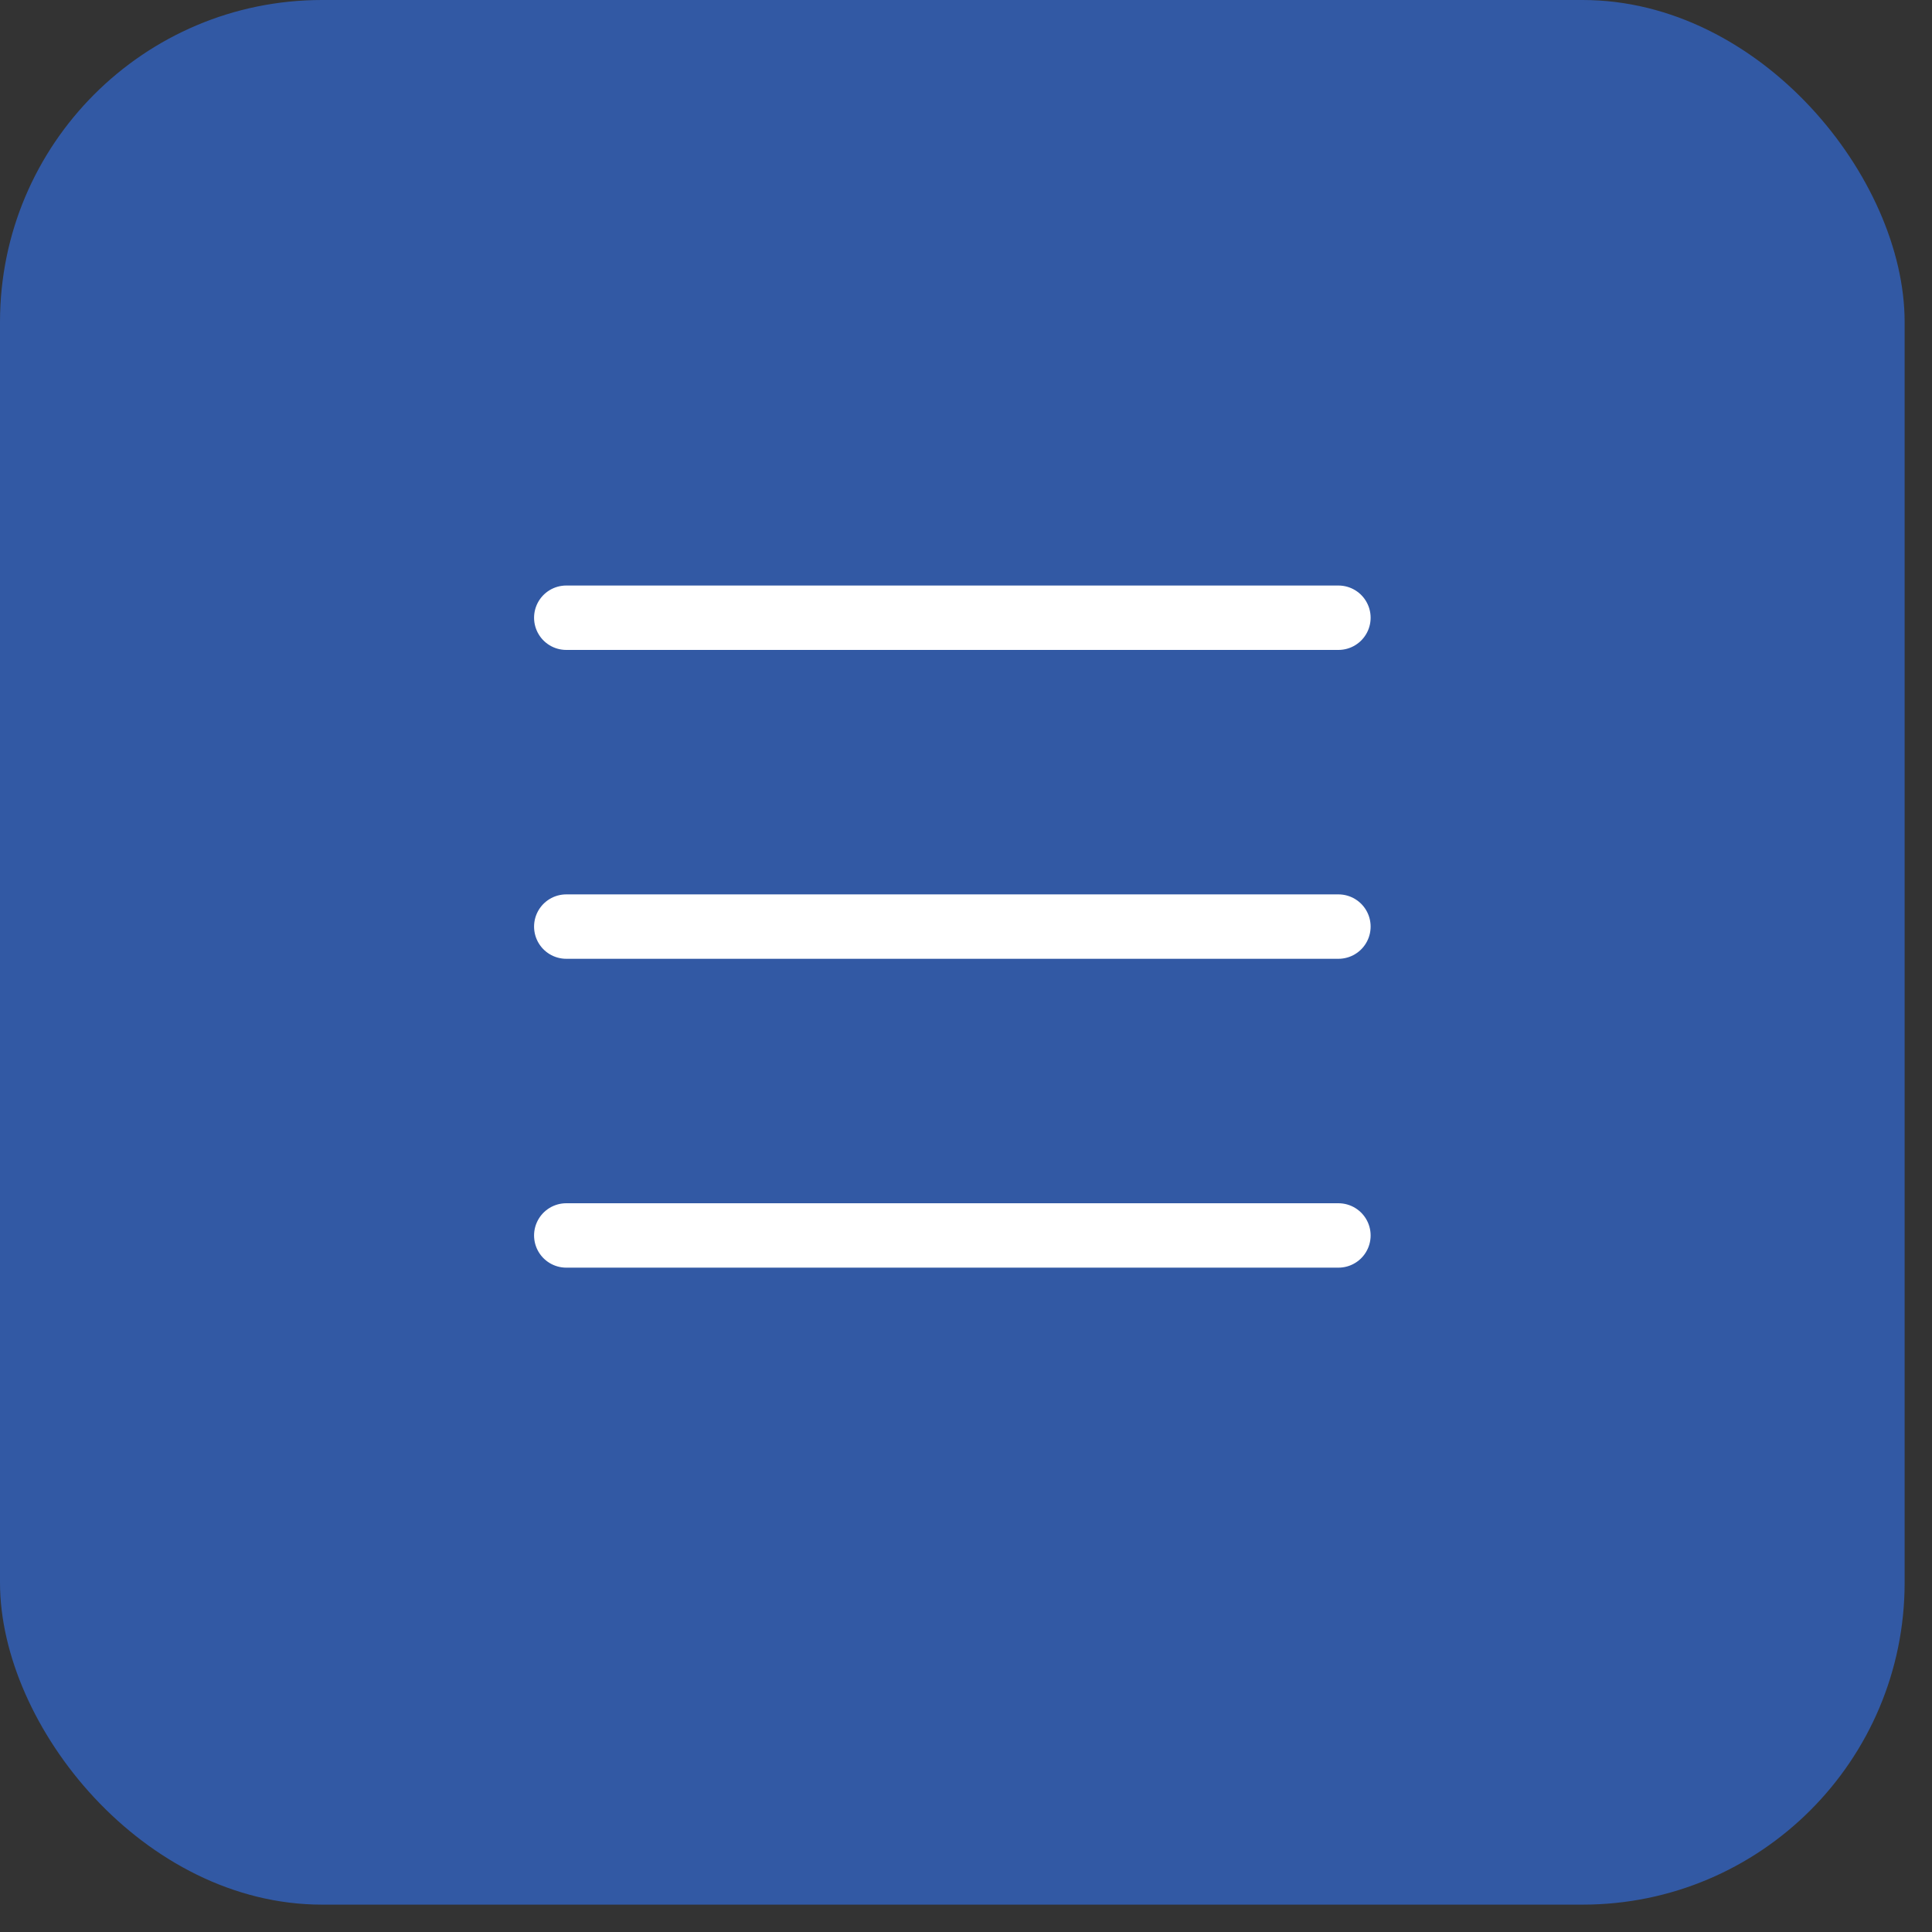
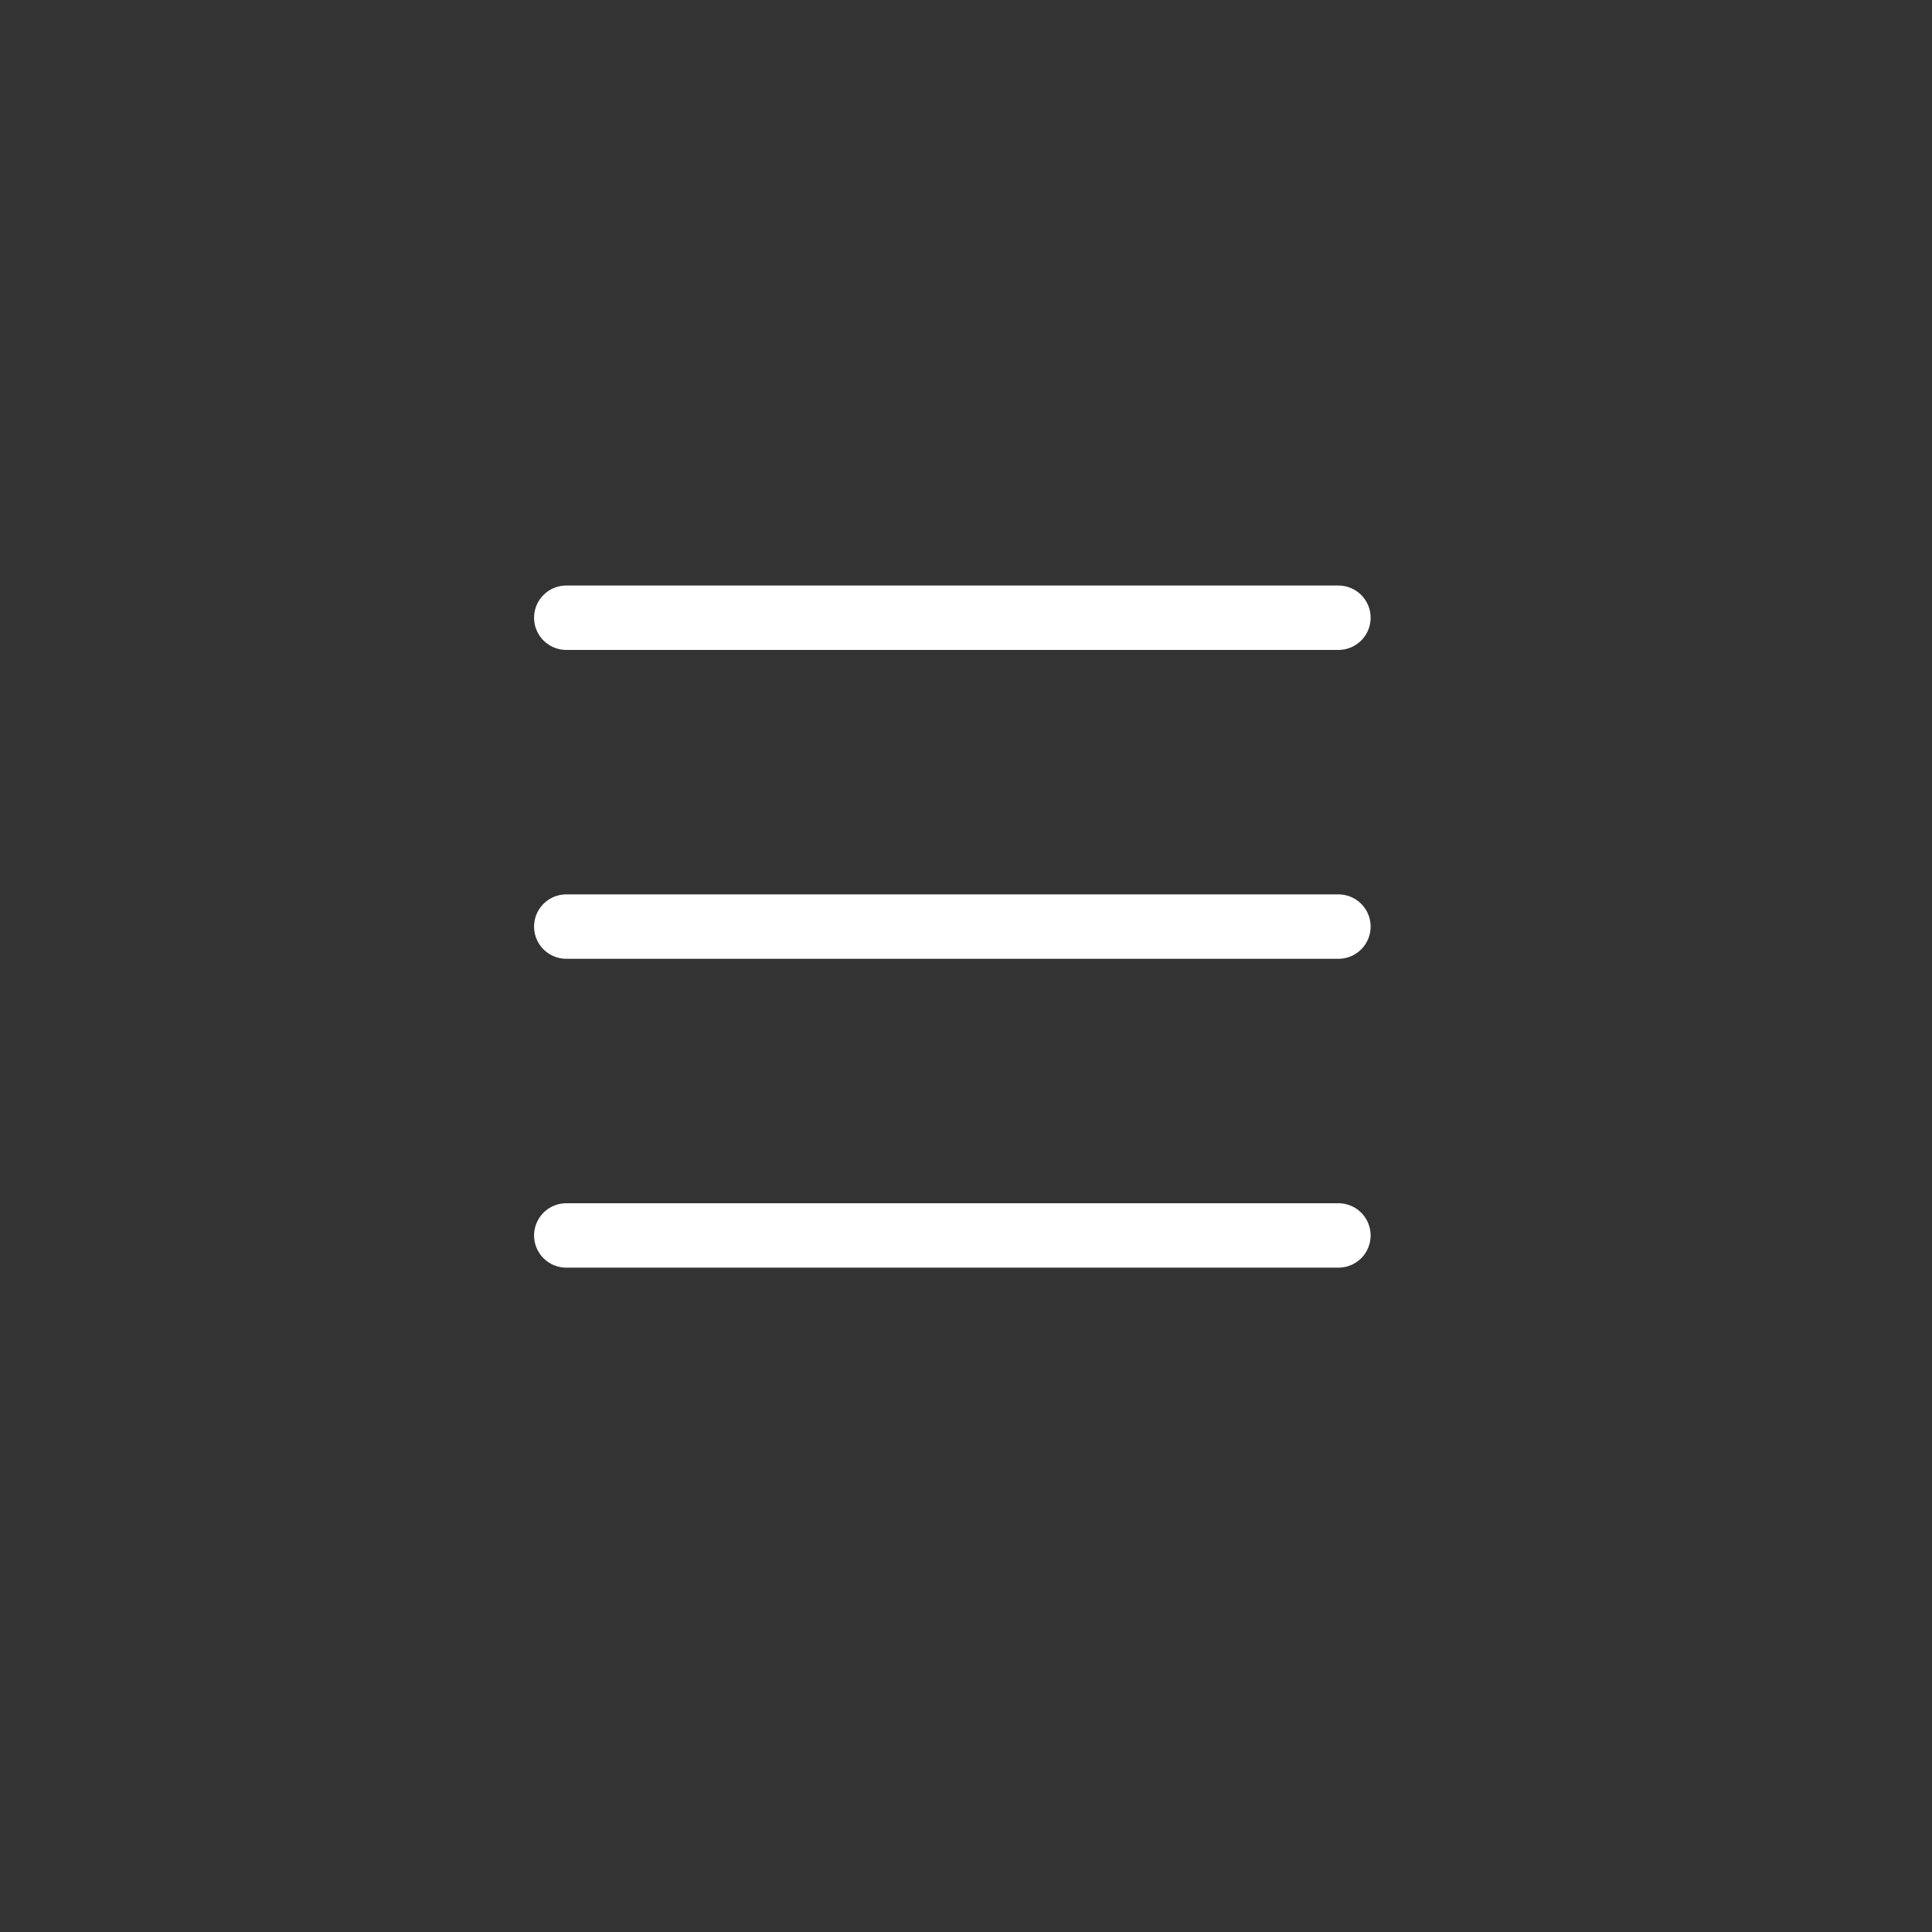
<svg xmlns="http://www.w3.org/2000/svg" width="30" height="30" viewBox="0 0 30 30" fill="none">
  <rect x="0" y="0" width="30" height="30" fill="#333333" stroke="none" />
-   <rect width="29.575" height="29.575" rx="5" fill="#3259A4" />
  <path d="M8.793 9.592H20.783" stroke="white" stroke-linecap="round" />
  <path d="M8.793 14.388H20.783" stroke="white" stroke-linecap="round" />
  <path d="M8.793 19.184H20.783" stroke="white" stroke-linecap="round" />
</svg>